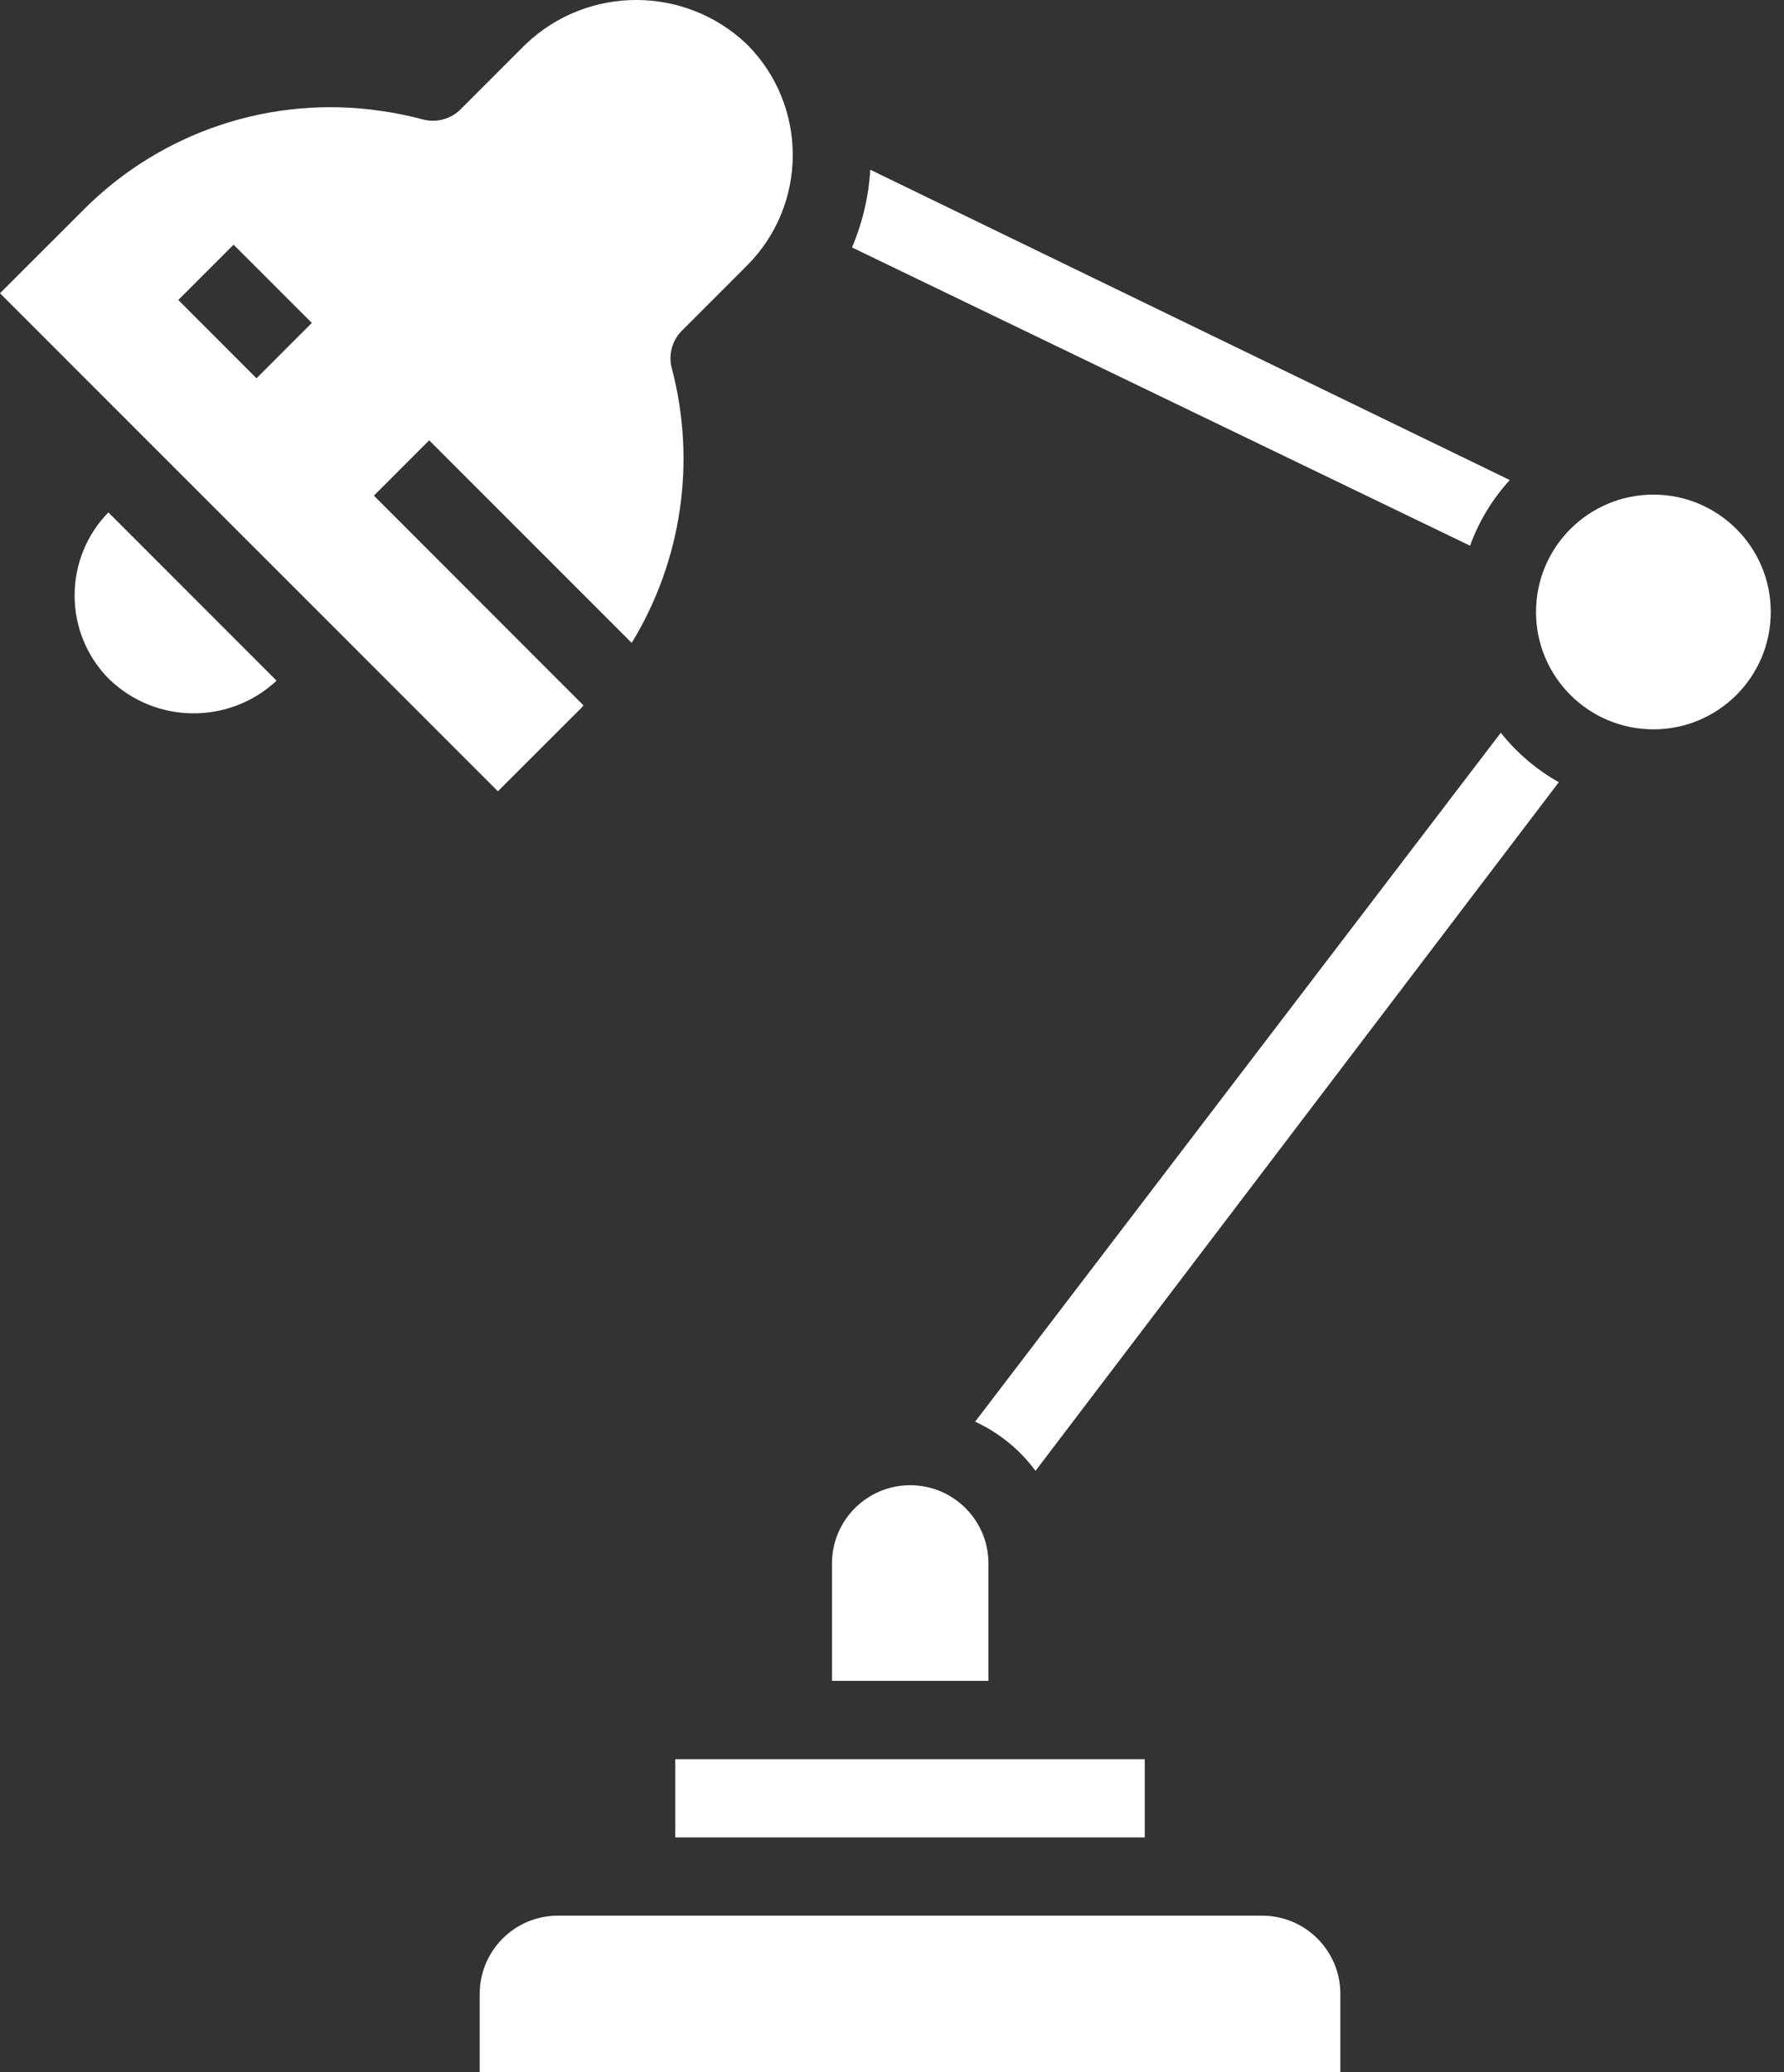
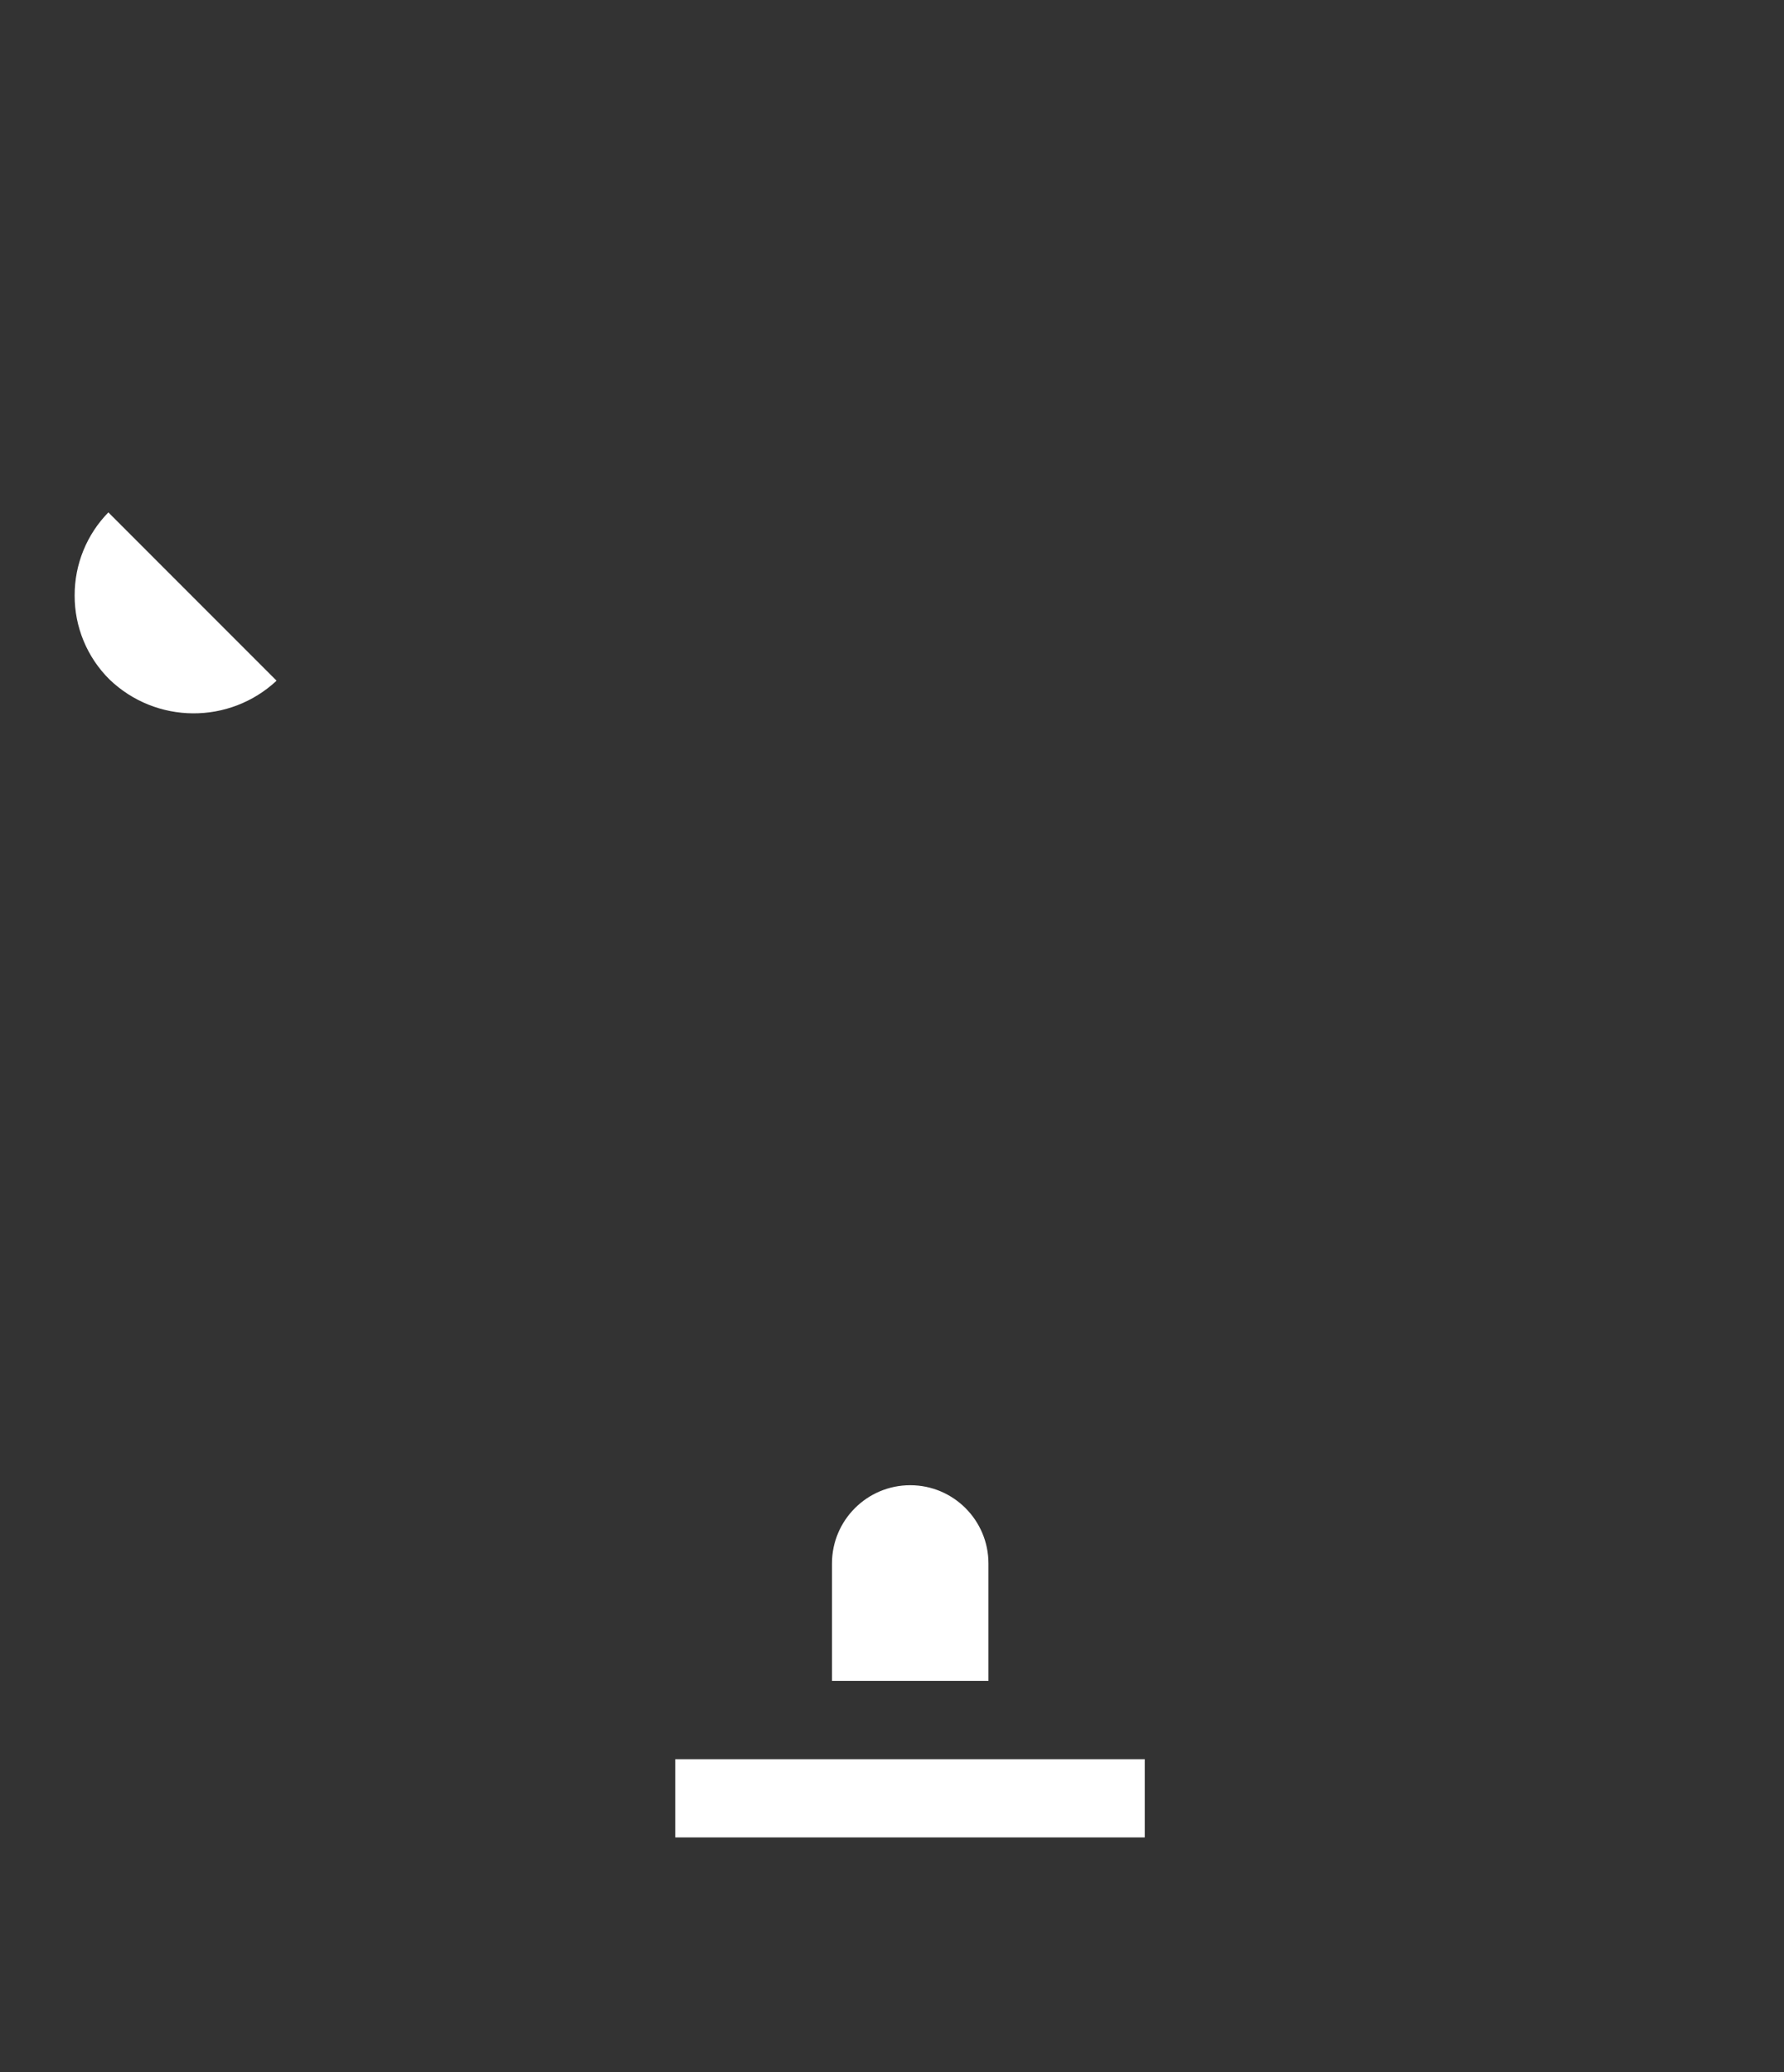
<svg xmlns="http://www.w3.org/2000/svg" width="31" height="36" viewBox="0 0 31 36" fill="none">
  <rect x="0" y="0" width="31" height="36" fill="#333333" stroke="none" />
  <path d="M1.297 10.344C1.295 10.892 1.513 11.419 1.903 11.805C2.712 12.581 3.986 12.59 4.806 11.826L1.883 8.902C1.506 9.287 1.296 9.805 1.297 10.344Z" fill="white" />
  <path d="M11.734 30.563V31.922H19.892V30.563H11.734Z" fill="white" />
  <path d="M17.176 27.163C17.176 26.412 16.567 25.803 15.817 25.803C15.066 25.803 14.457 26.412 14.457 27.163V29.202H17.176V27.163Z" fill="white" />
-   <path d="M26.235 8.34L15.123 2.949C15.095 3.414 14.987 3.871 14.805 4.299L25.545 9.481C25.697 9.059 25.932 8.671 26.235 8.34Z" fill="white" />
-   <path d="M21.931 33.281H9.695C8.945 33.281 8.336 33.889 8.336 34.64V36H23.291V34.64C23.291 33.889 22.682 33.281 21.931 33.281Z" fill="white" />
-   <path d="M30.77 10.632C30.77 11.759 29.857 12.671 28.731 12.671C27.605 12.671 26.691 11.759 26.691 10.632C26.691 9.506 27.605 8.593 28.731 8.593C29.857 8.593 30.77 9.506 30.77 10.632Z" fill="white" />
-   <path d="M26.079 12.73L16.945 24.699C17.361 24.891 17.721 25.185 17.994 25.553L27.087 13.589C26.698 13.372 26.356 13.079 26.079 12.73Z" fill="white" />
-   <path d="M10.095 12.306C10.111 12.29 10.124 12.271 10.139 12.255L6.497 8.611L7.458 7.65L10.977 11.169C11.849 9.74 12.101 8.018 11.674 6.4C11.611 6.165 11.678 5.915 11.85 5.744L12.979 4.615C14.041 3.553 14.041 1.832 12.979 0.77C11.902 -0.257 10.21 -0.257 9.133 0.77L8.005 1.898C7.833 2.07 7.584 2.137 7.35 2.075C7.112 2.012 6.871 1.963 6.628 1.928C4.724 1.645 2.798 2.286 1.443 3.653L0 5.095L5.103 10.198L8.652 13.747L10.095 12.306ZM4.457 6.572L3.098 5.212L4.059 4.251L5.419 5.61L4.457 6.572Z" fill="white" />
</svg>